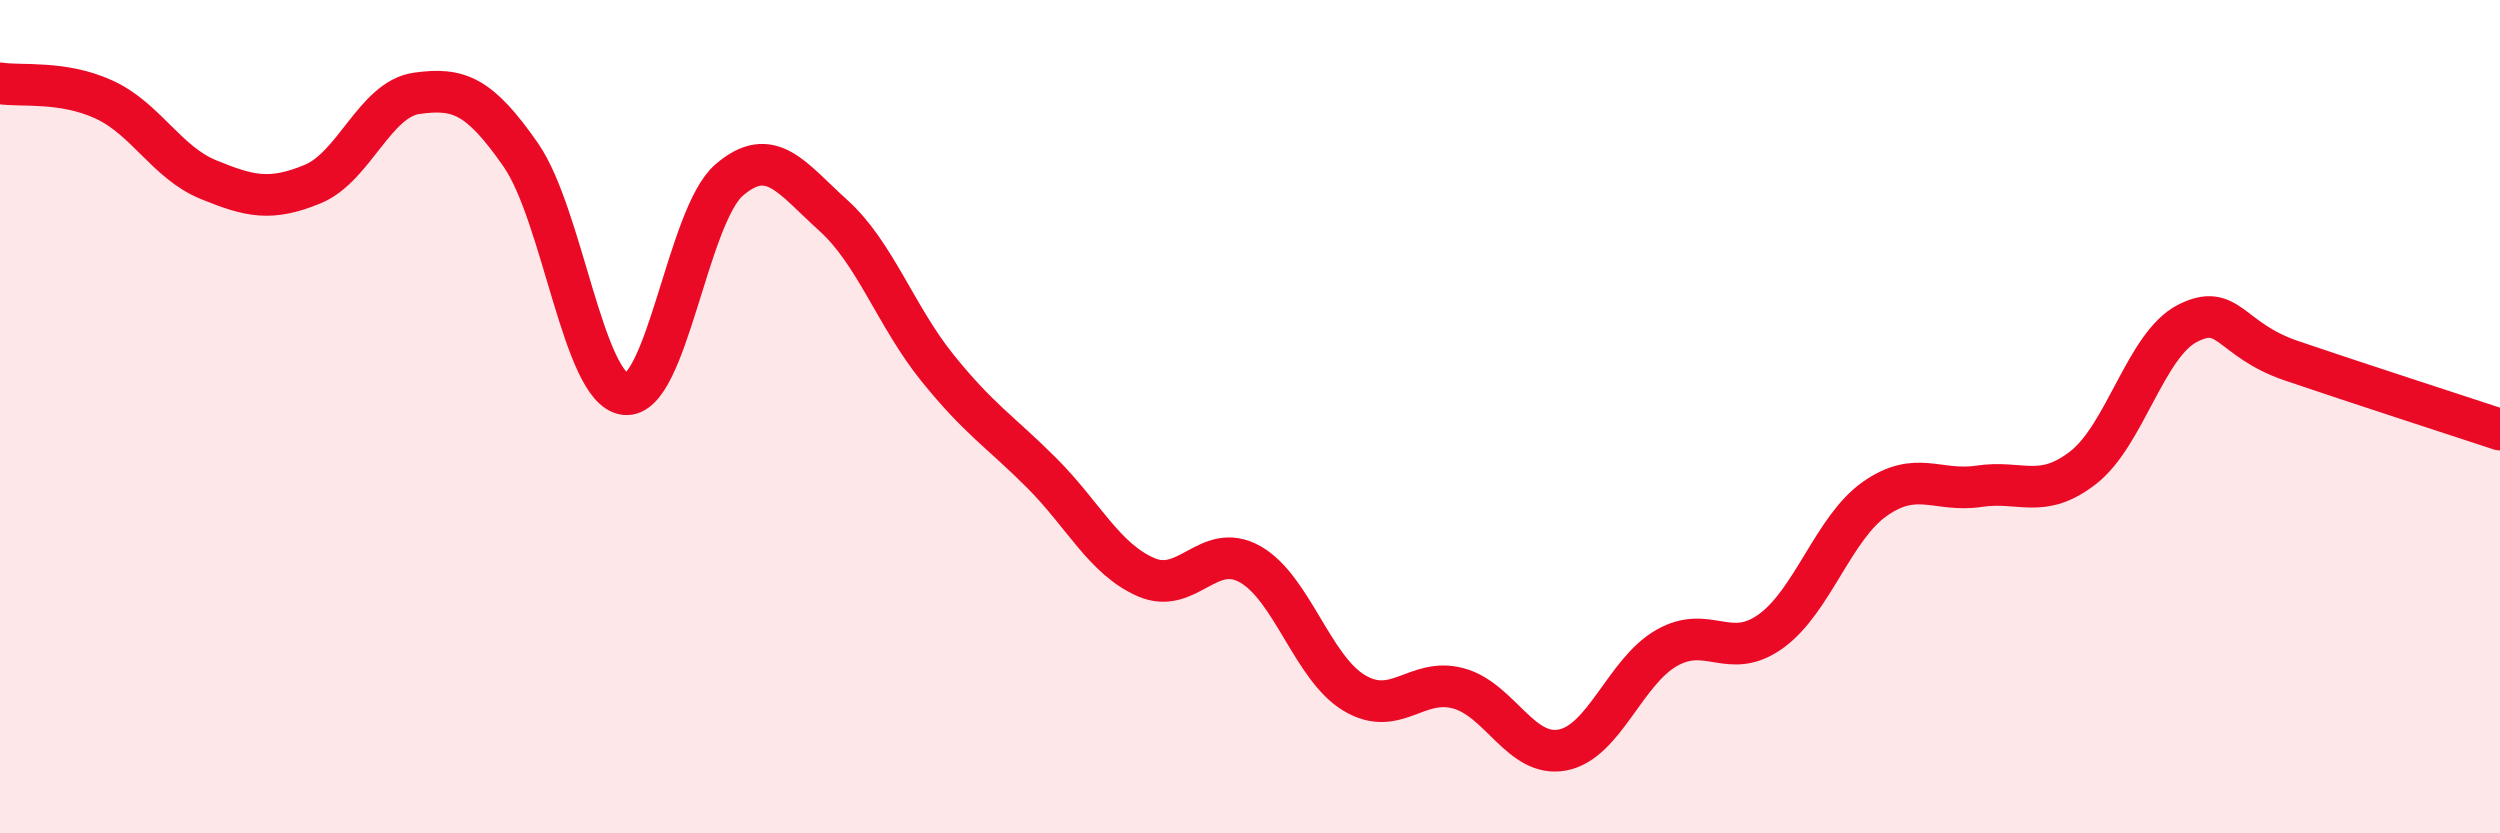
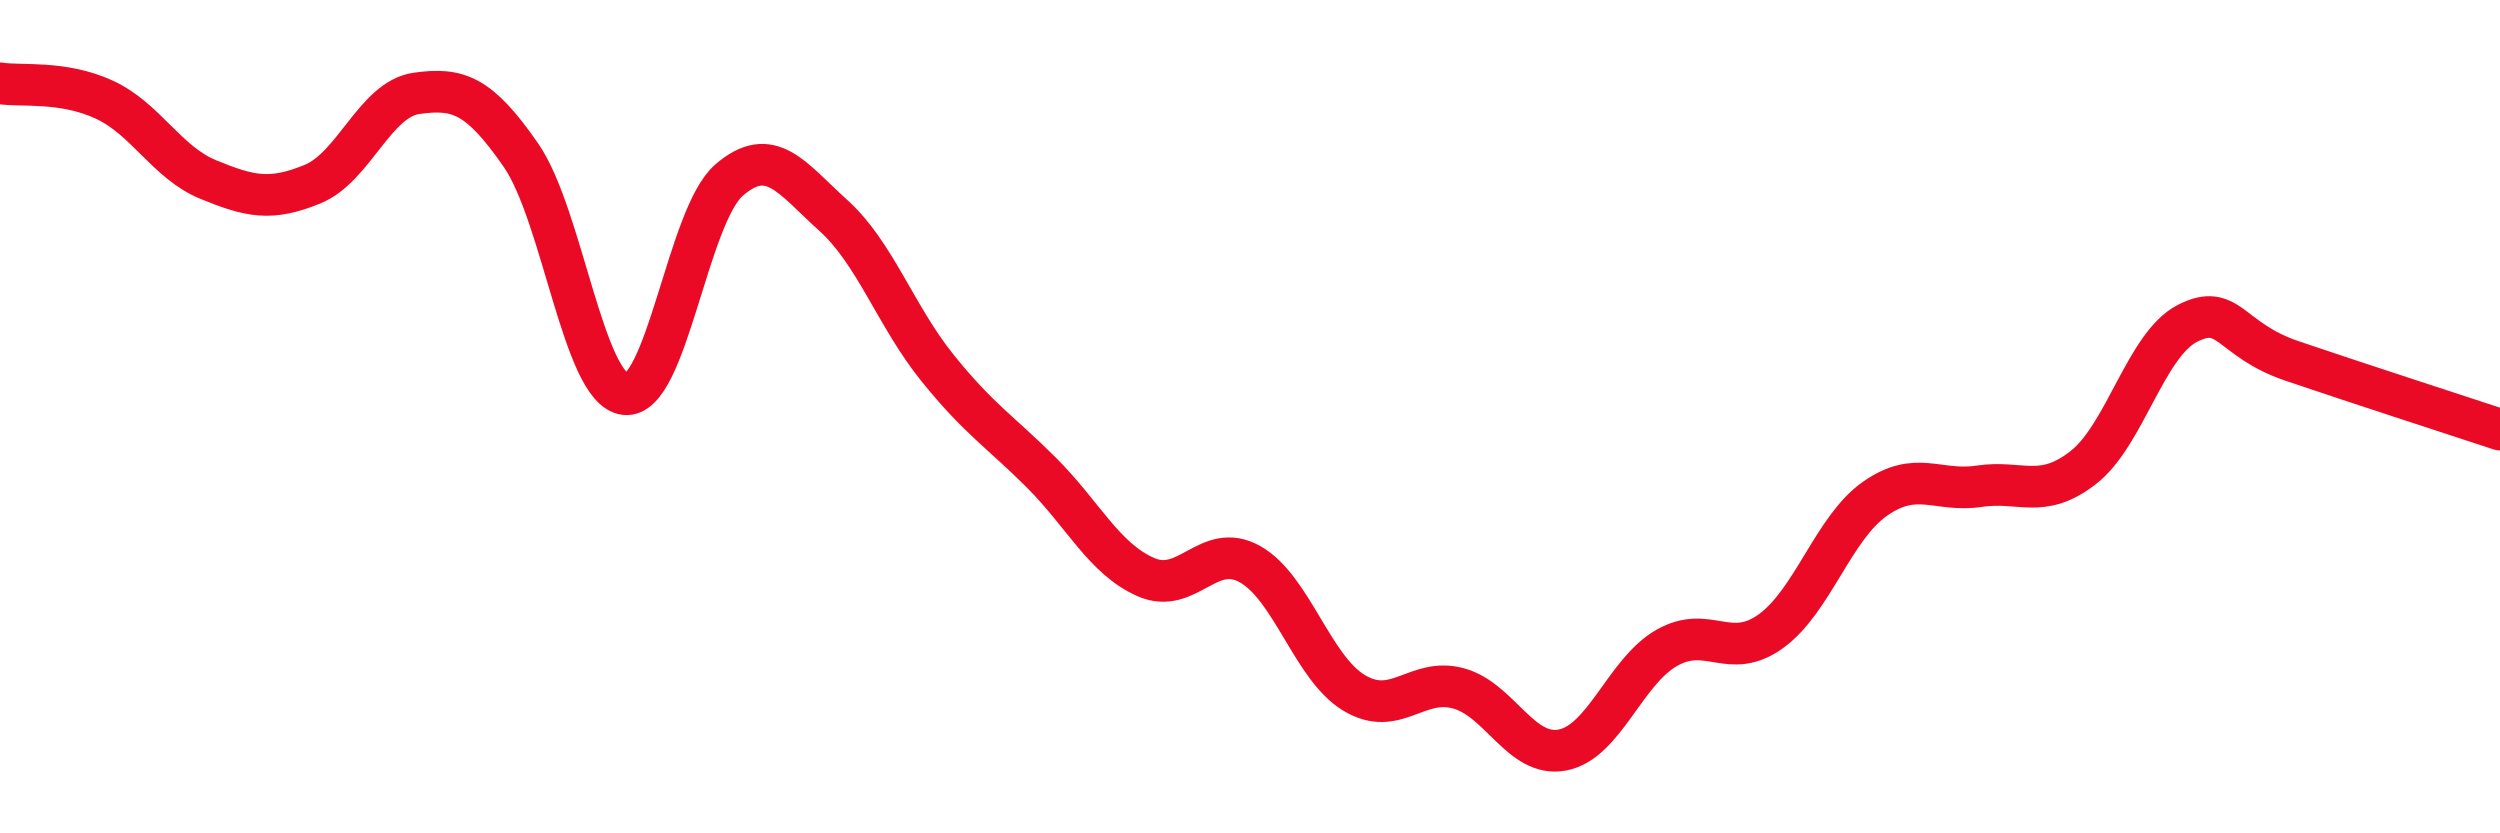
<svg xmlns="http://www.w3.org/2000/svg" width="60" height="20" viewBox="0 0 60 20">
-   <path d="M 0,2 C 0.5,2.08 1.5,1.93 2.5,2.39 C 3.5,2.85 4,3.9 5,4.31 C 6,4.72 6.5,4.83 7.5,4.42 C 8.5,4.01 9,2.38 10,2.24 C 11,2.1 11.5,2.28 12.5,3.72 C 13.5,5.16 14,9.34 15,9.46 C 16,9.58 16.5,5.18 17.5,4.32 C 18.5,3.46 19,4.27 20,5.17 C 21,6.07 21.5,7.59 22.5,8.83 C 23.5,10.07 24,10.35 25,11.35 C 26,12.35 26.5,13.41 27.5,13.85 C 28.5,14.29 29,12.98 30,13.54 C 31,14.1 31.5,16.03 32.5,16.63 C 33.5,17.23 34,16.25 35,16.52 C 36,16.79 36.5,18.19 37.5,18 C 38.5,17.81 39,16.12 40,15.55 C 41,14.98 41.5,15.87 42.5,15.15 C 43.5,14.43 44,12.67 45,11.97 C 46,11.27 46.5,11.82 47.5,11.67 C 48.5,11.52 49,12 50,11.22 C 51,10.44 51.5,8.27 52.5,7.76 C 53.5,7.25 53.5,8.15 55,8.66 C 56.5,9.17 59,9.98 60,10.31L60 20L0 20Z" fill="#EB0A25" opacity="0.1" stroke-linecap="round" stroke-linejoin="round" />
  <path d="M 0,2 C 0.5,2.08 1.5,1.93 2.5,2.39 C 3.5,2.85 4,3.9 5,4.31 C 6,4.72 6.5,4.83 7.5,4.42 C 8.5,4.01 9,2.38 10,2.24 C 11,2.1 11.5,2.28 12.5,3.72 C 13.5,5.16 14,9.34 15,9.46 C 16,9.58 16.5,5.18 17.5,4.32 C 18.5,3.46 19,4.27 20,5.17 C 21,6.07 21.5,7.59 22.5,8.83 C 23.5,10.07 24,10.35 25,11.35 C 26,12.35 26.5,13.41 27.5,13.85 C 28.5,14.29 29,12.98 30,13.54 C 31,14.1 31.5,16.03 32.5,16.63 C 33.5,17.23 34,16.25 35,16.52 C 36,16.79 36.5,18.19 37.5,18 C 38.5,17.81 39,16.12 40,15.55 C 41,14.98 41.5,15.87 42.5,15.15 C 43.5,14.43 44,12.67 45,11.97 C 46,11.27 46.5,11.82 47.5,11.67 C 48.5,11.52 49,12 50,11.22 C 51,10.44 51.5,8.27 52.5,7.76 C 53.5,7.25 53.5,8.15 55,8.66 C 56.5,9.17 59,9.98 60,10.31" stroke="#EB0A25" stroke-width="1" fill="none" stroke-linecap="round" stroke-linejoin="round" />
</svg>